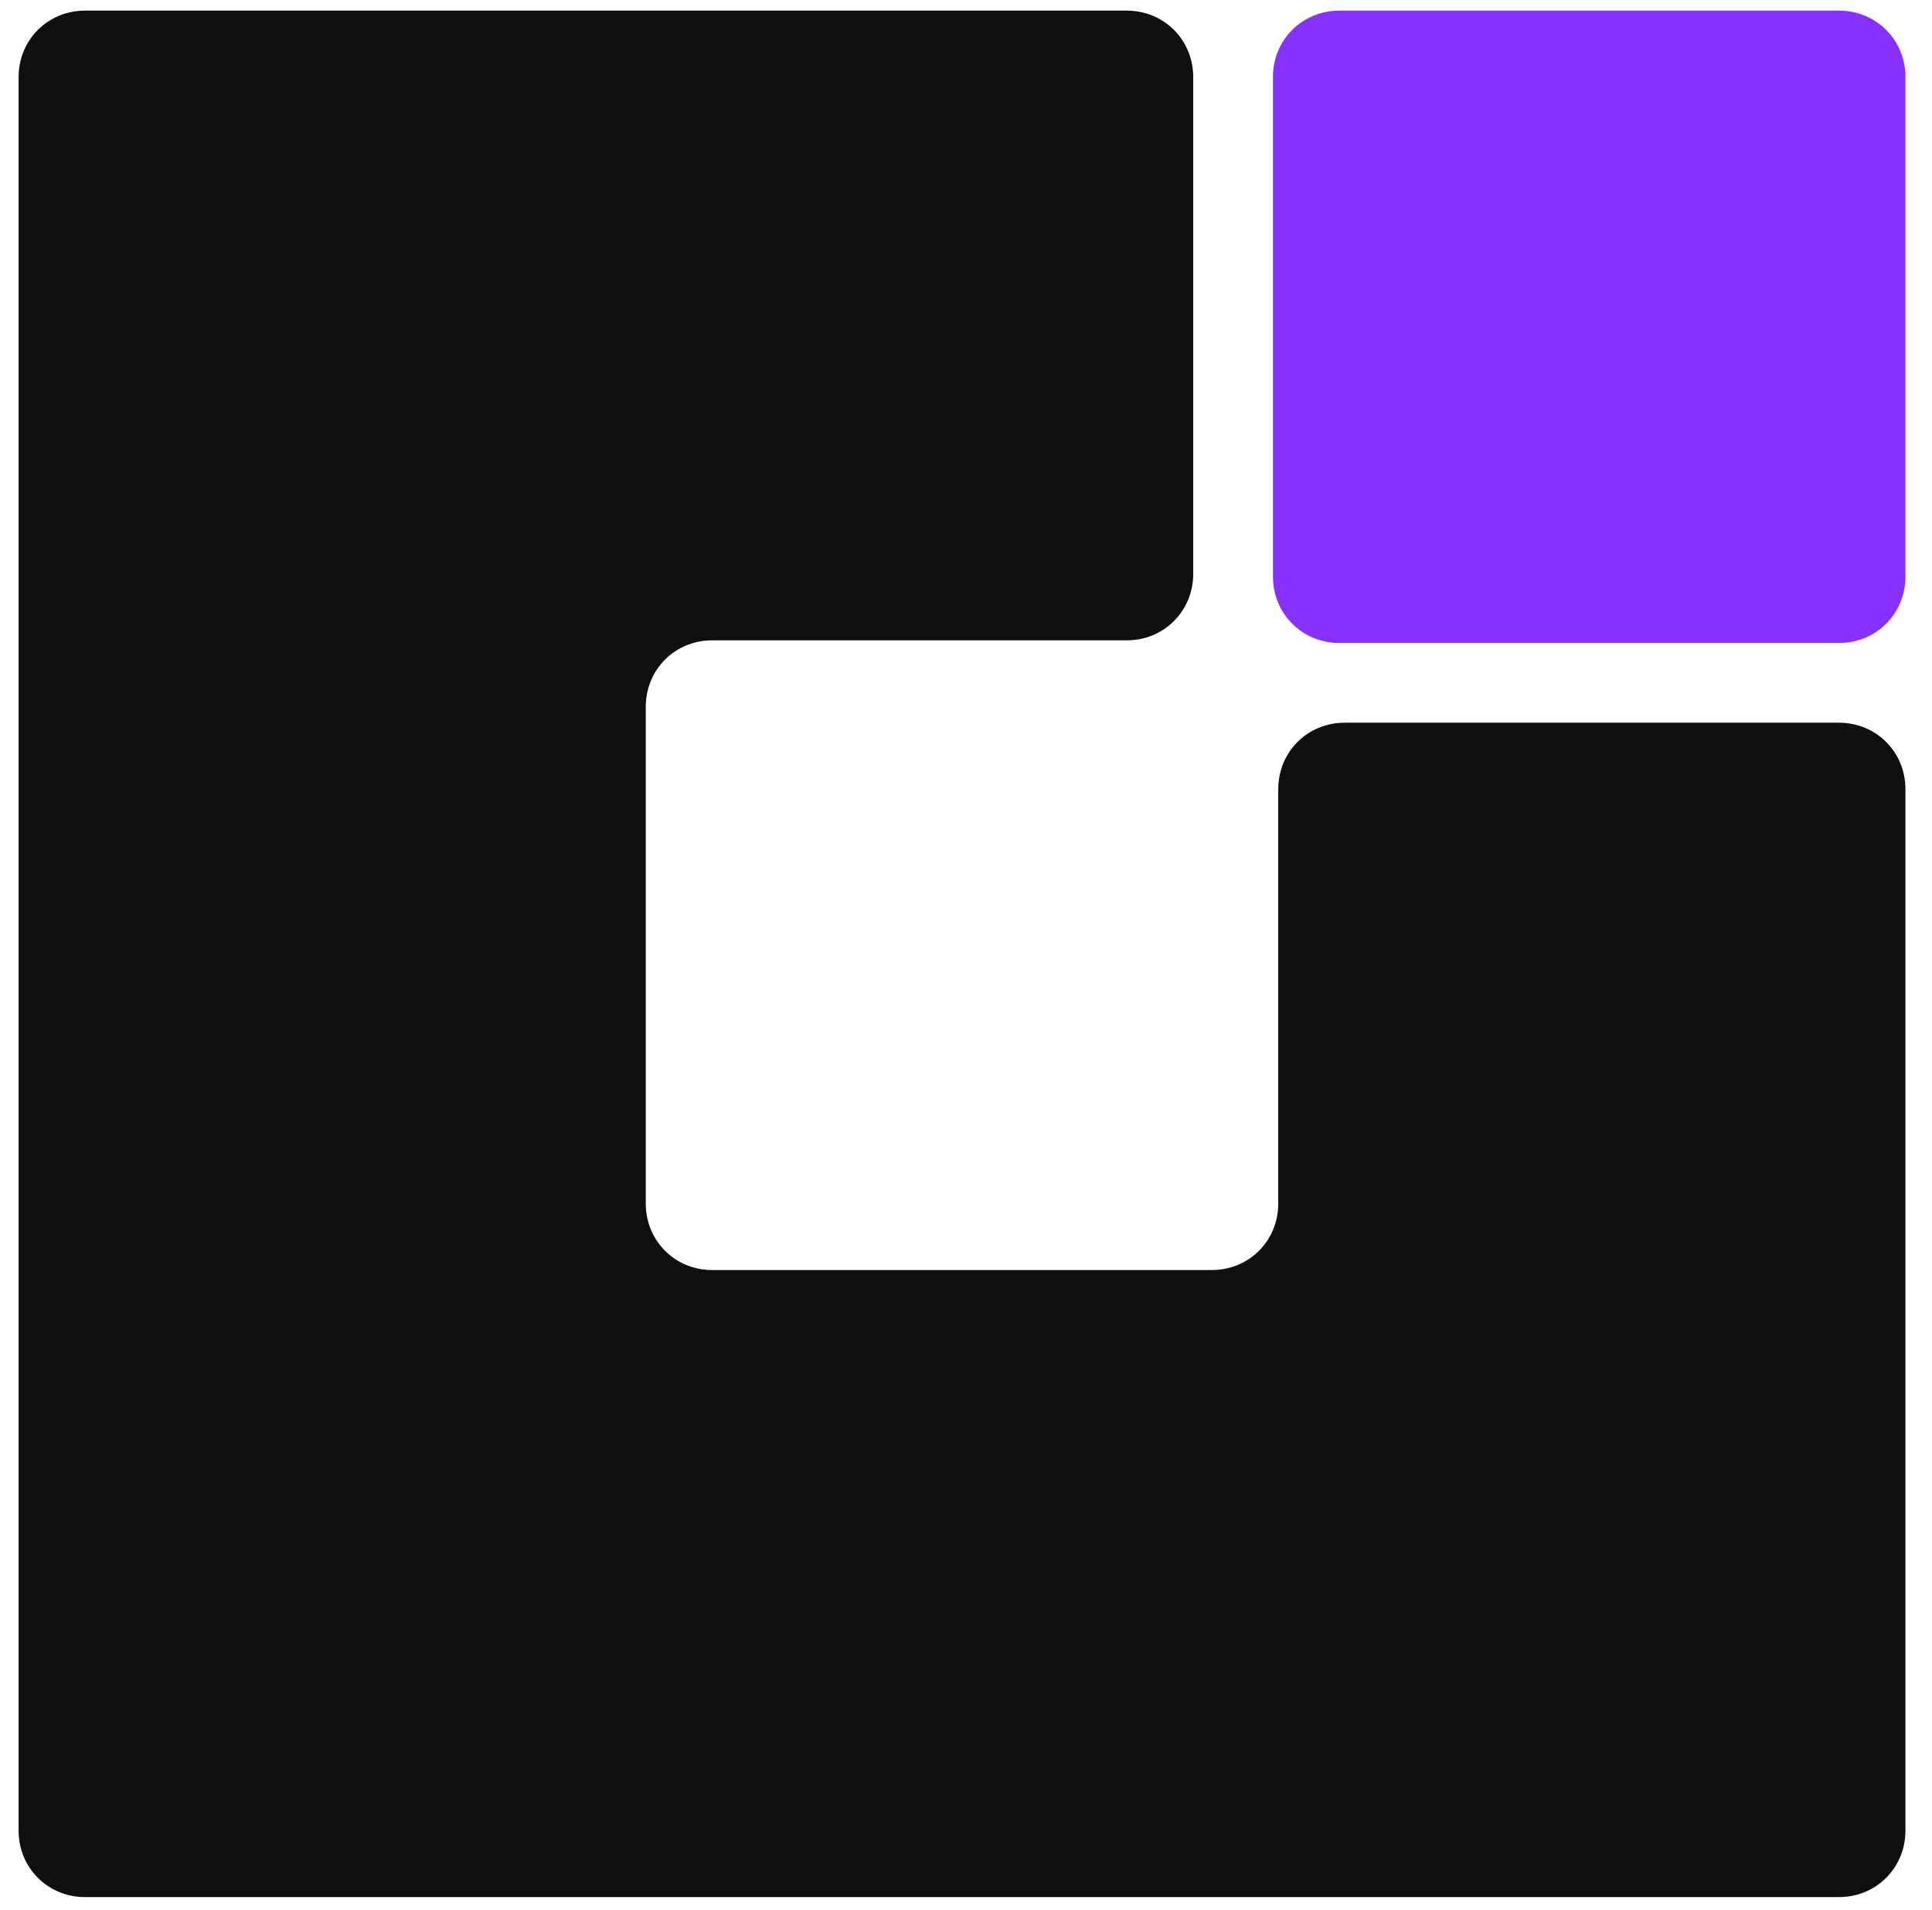
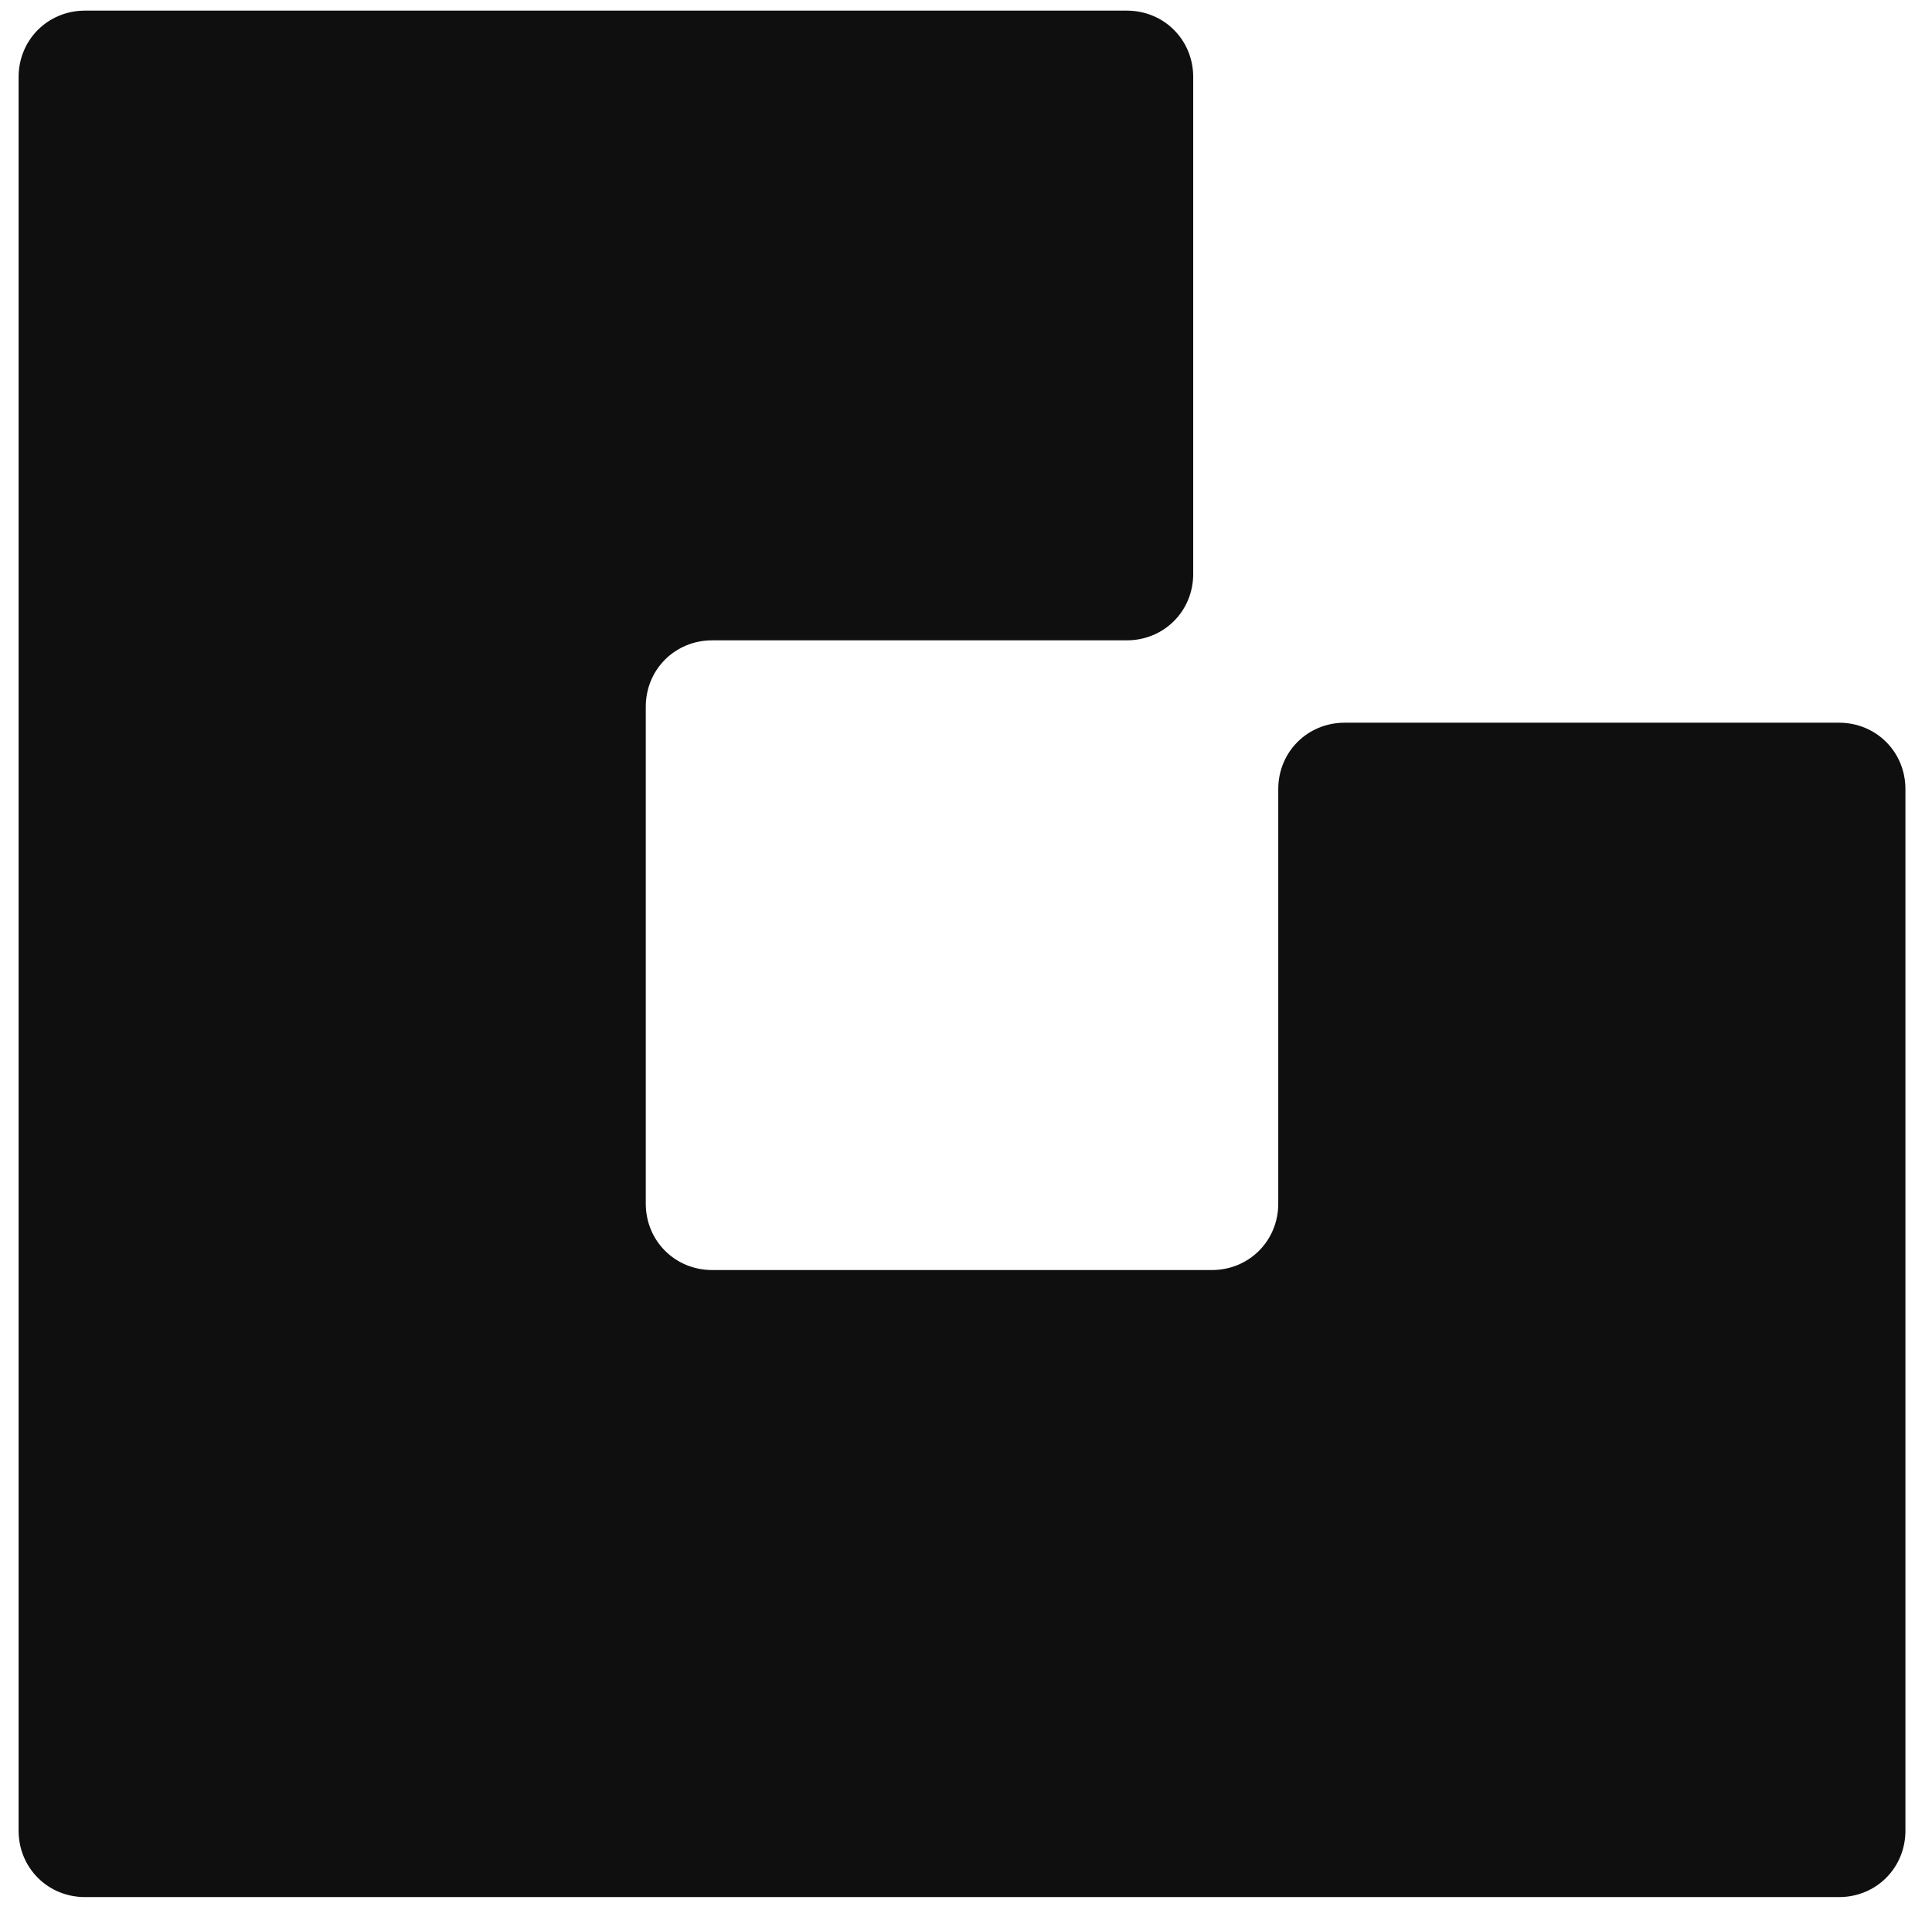
<svg xmlns="http://www.w3.org/2000/svg" version="1.1" id="Calque_1" x="0px" y="0px" viewBox="0 0 72.7 71.9" style="enable-background:new 0 0 72.7 71.9;" xml:space="preserve">
  <style type="text/css">
	.st0{fill:#0F0F0F;}
	.st1{fill:#8830FF;}
</style>
  <g id="monogram">
    <path class="st0" d="M45.6,47.8H26.8c-1.4,0-2.5-1.1-2.5-2.5V26.6c0-1.4,1.1-2.5,2.5-2.5h15.6c1.4,0,2.5-1.1,2.5-2.5V2.9   c0-1.4-1.1-2.5-2.5-2.5H3.2c-1.4,0-2.5,1.1-2.5,2.5v66c0,1.4,1.1,2.5,2.5,2.5h66c1.4,0,2.5-1.1,2.5-2.5V29.7c0-1.4-1.1-2.5-2.5-2.5   H50.6c-1.4,0-2.5,1.1-2.5,2.5v15.6C48.1,46.7,47,47.8,45.6,47.8z" />
-     <path class="st1" d="M69.2,24.2H50.4c-1.4,0-2.5-1.1-2.5-2.5V2.9c0-1.4,1.1-2.5,2.5-2.5h18.8c1.4,0,2.5,1.1,2.5,2.5v18.8   C71.7,23.1,70.6,24.2,69.2,24.2z" />
  </g>
</svg>